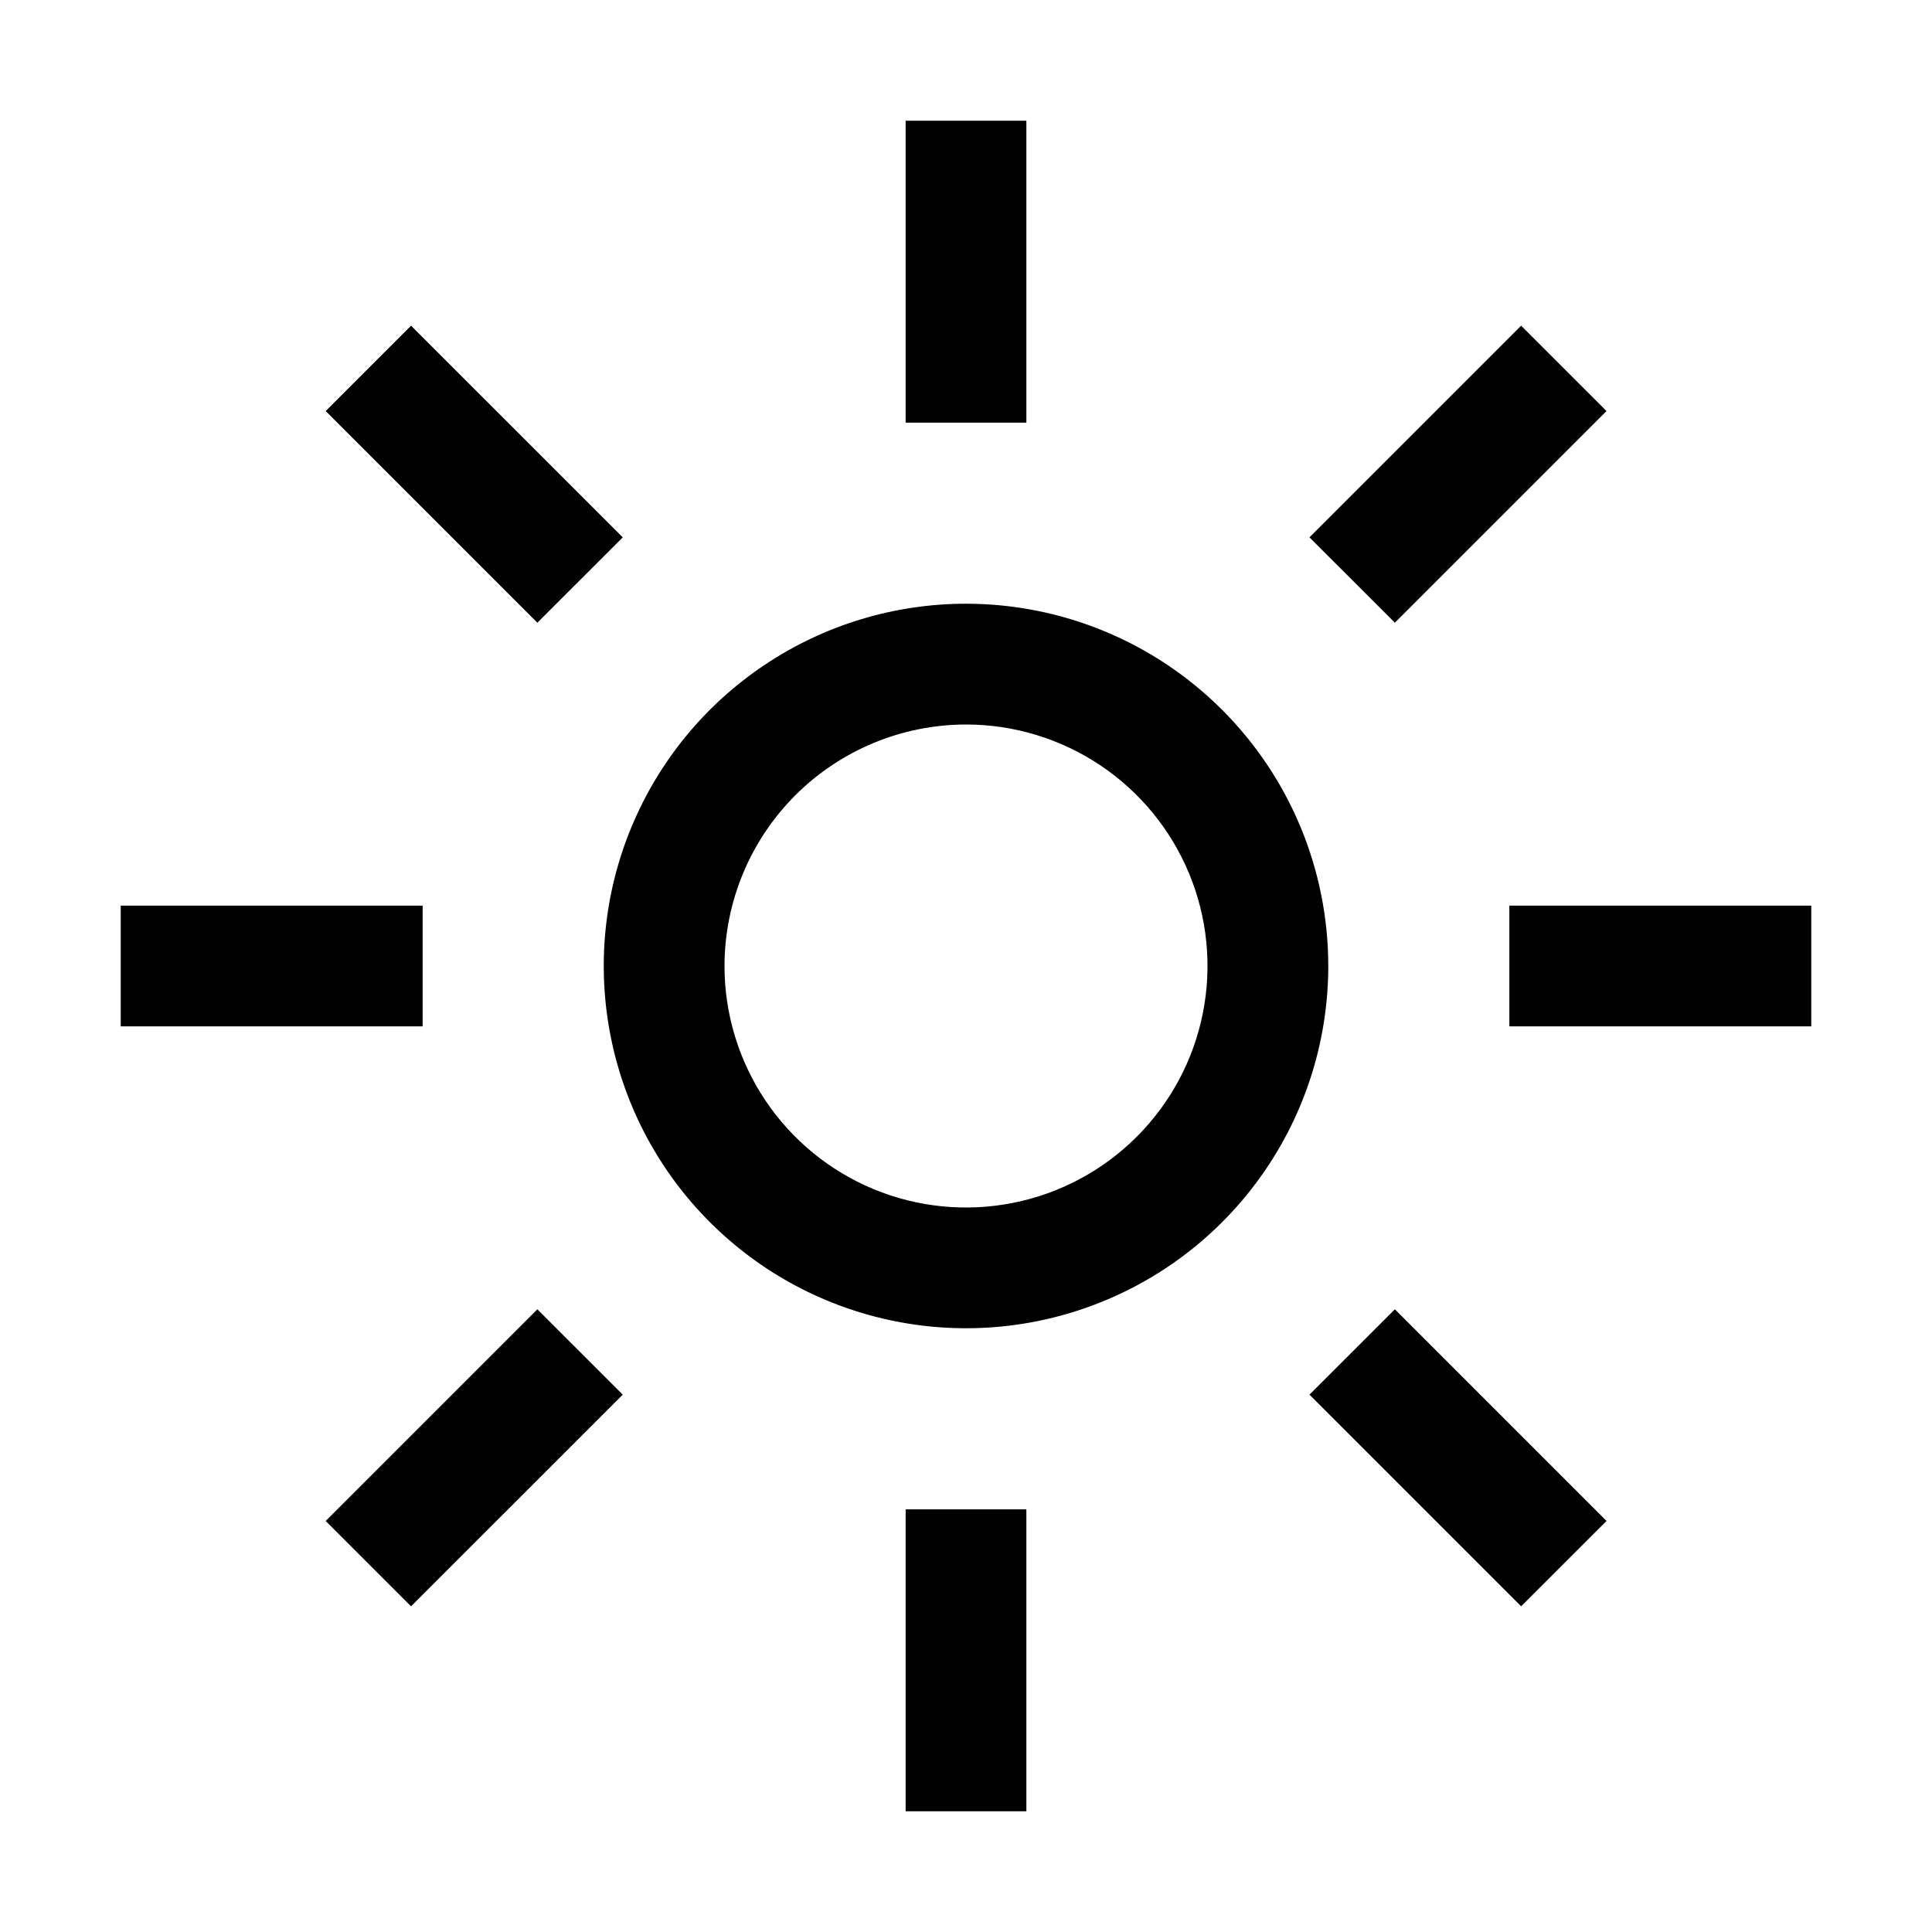
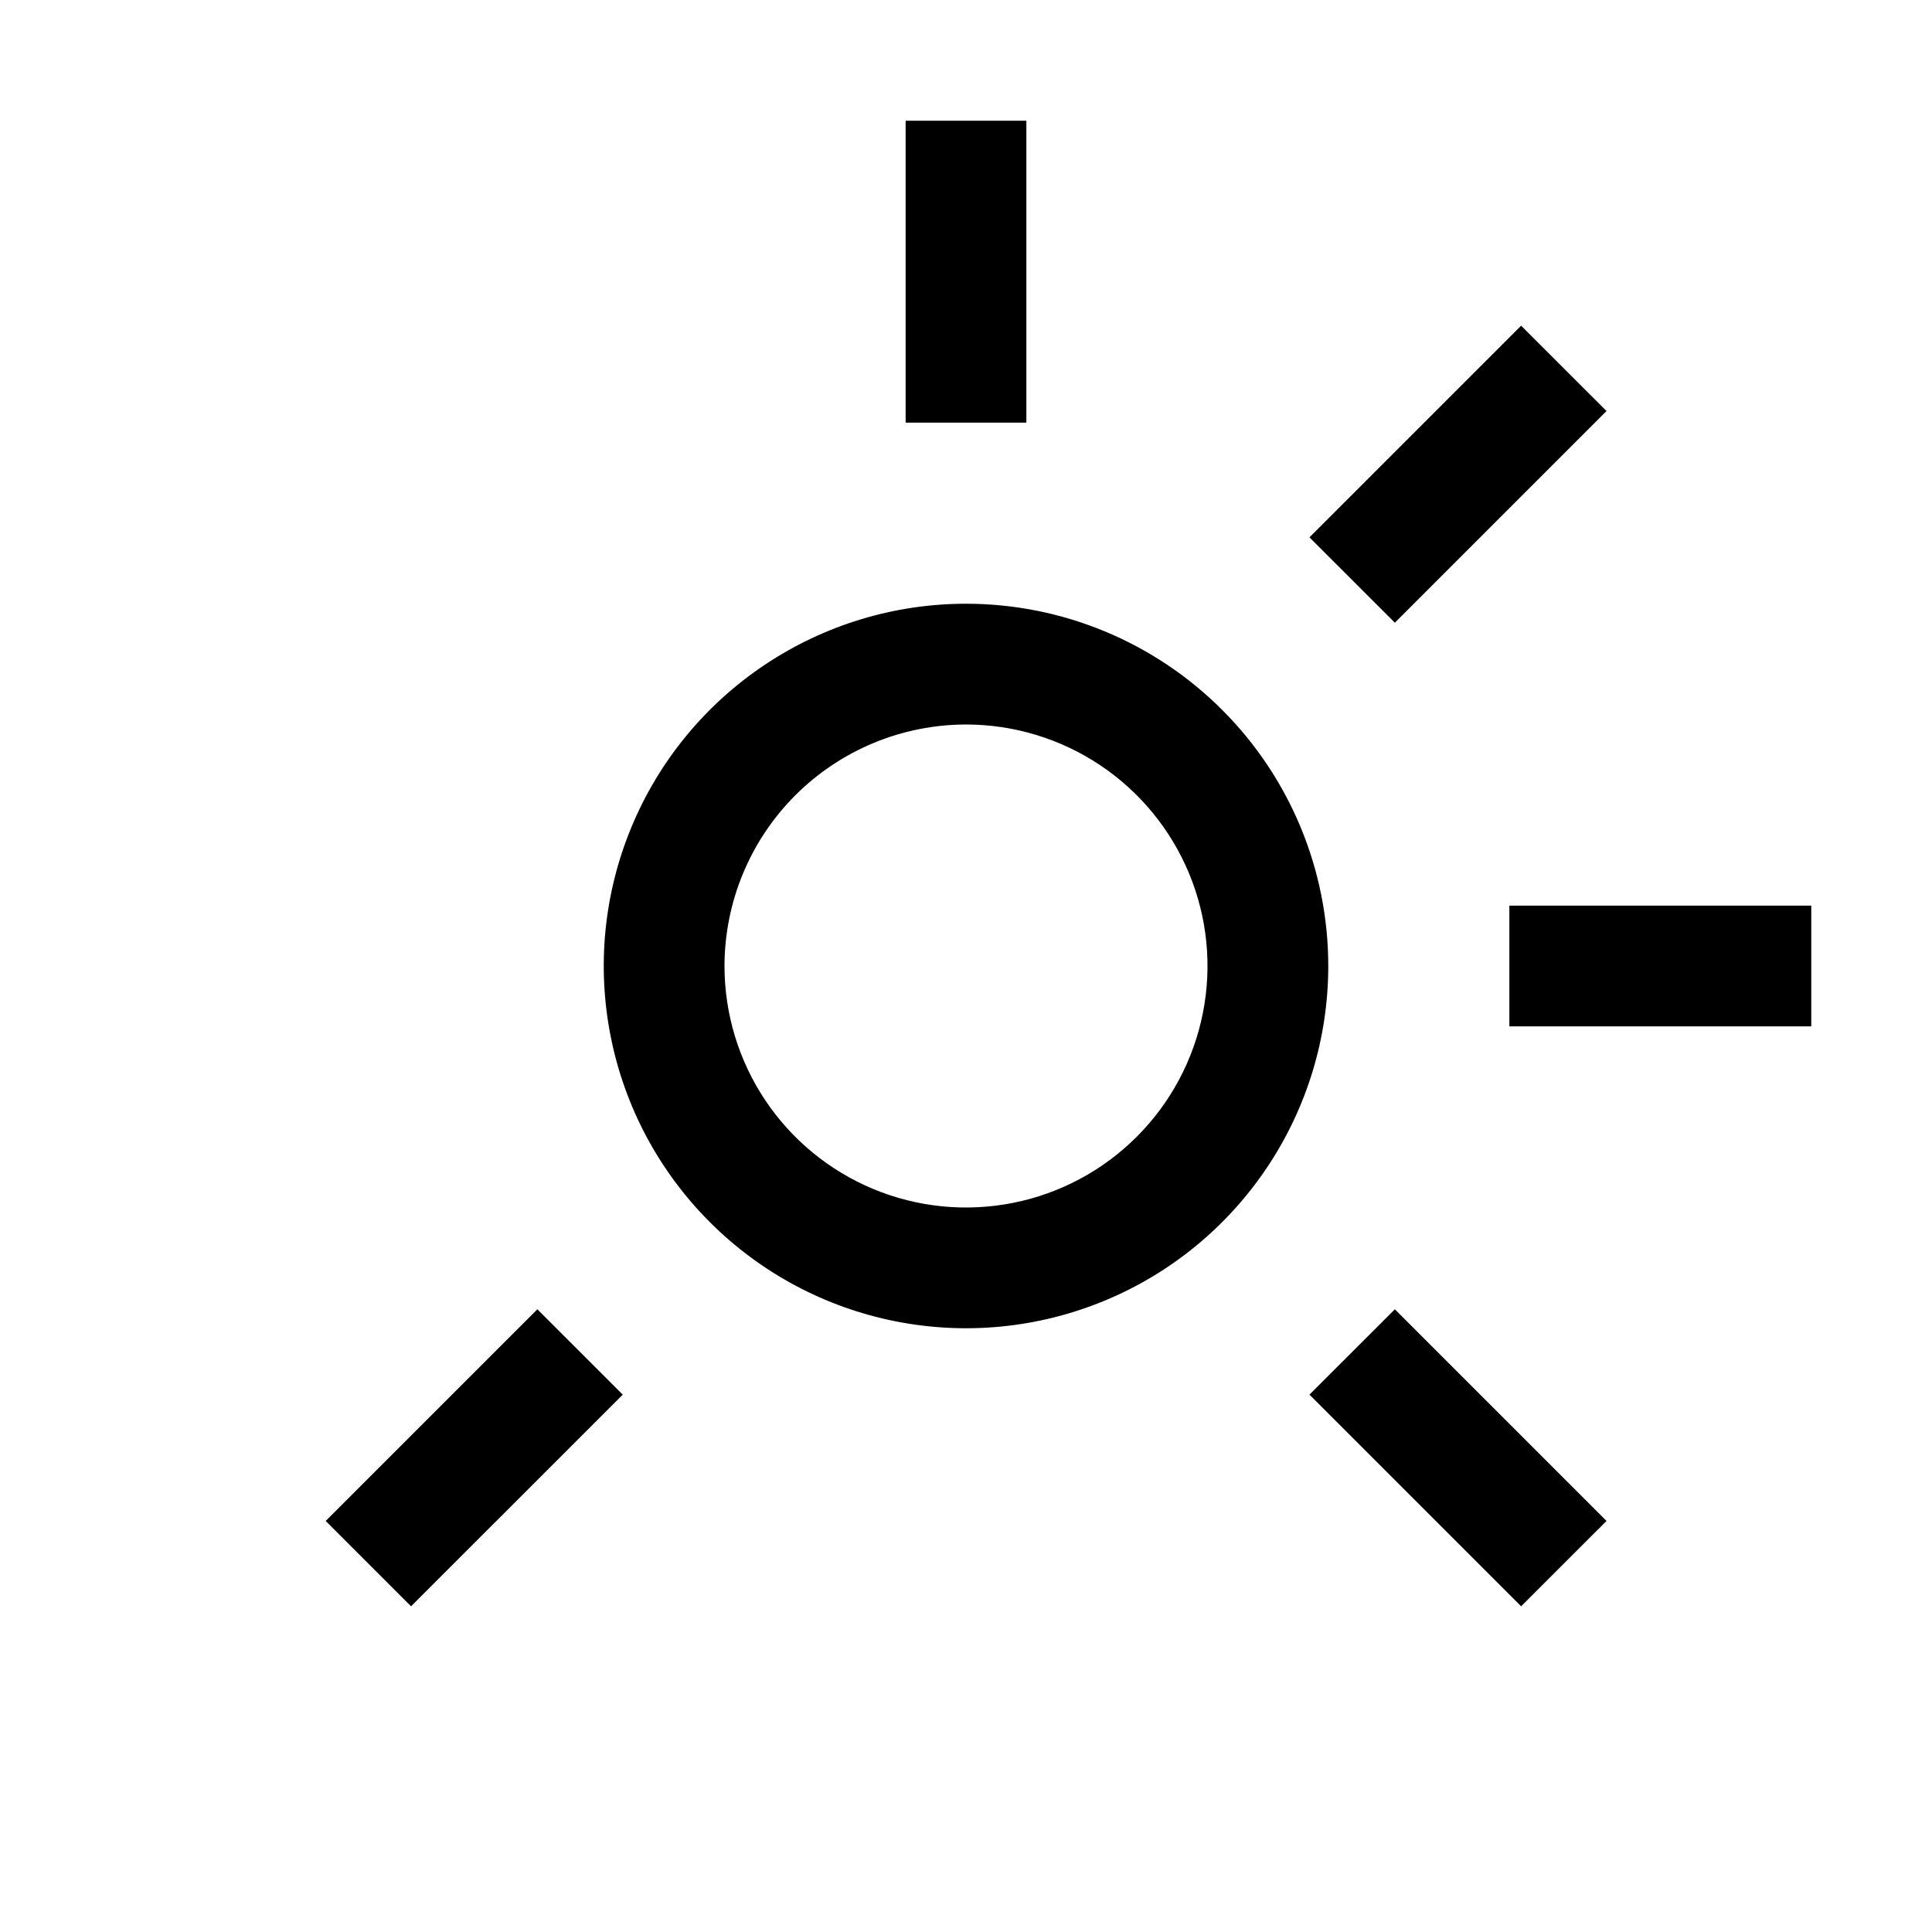
<svg xmlns="http://www.w3.org/2000/svg" width="45" height="45" viewBox="0 0 45 45" fill="none">
  <g clip-path="url(#clip0_295_1458)">
    <path d="M23.906 2.812H21.094V9.844H23.906V2.812Z" fill="black" />
    <path d="M35.43 7.586L30.5 12.516L32.489 14.504L37.419 9.574L35.43 7.586Z" fill="black" />
-     <path d="M42.188 21.094H35.156V23.906H42.188V21.094Z" fill="black" />
+     <path d="M42.188 21.094H35.156V23.906H42.188V21.094" fill="black" />
    <path d="M32.489 30.496L30.5 32.484L35.43 37.414L37.419 35.426L32.489 30.496Z" fill="black" />
-     <path d="M23.906 35.156H21.094V42.188H23.906V35.156Z" fill="black" />
    <path d="M12.516 30.496L7.586 35.426L9.574 37.414L14.505 32.484L12.516 30.496Z" fill="black" />
-     <path d="M9.844 21.094H2.812V23.906H9.844V21.094Z" fill="black" />
-     <path d="M9.574 7.586L7.586 9.574L12.516 14.504L14.505 12.516L9.574 7.586Z" fill="black" />
    <path d="M22.5 16.875C23.613 16.875 24.7 17.205 25.625 17.823C26.55 18.441 27.271 19.32 27.697 20.347C28.123 21.375 28.234 22.506 28.017 23.597C27.8 24.689 27.264 25.691 26.477 26.477C25.691 27.264 24.689 27.8 23.597 28.017C22.506 28.234 21.375 28.123 20.347 27.697C19.32 27.271 18.441 26.55 17.823 25.625C17.205 24.7 16.875 23.613 16.875 22.5C16.877 21.009 17.47 19.579 18.524 18.524C19.579 17.47 21.009 16.877 22.5 16.875ZM22.5 14.062C20.831 14.062 19.2 14.557 17.812 15.485C16.425 16.412 15.343 17.729 14.705 19.271C14.066 20.813 13.899 22.509 14.225 24.146C14.55 25.783 15.354 27.286 16.534 28.466C17.714 29.646 19.217 30.45 20.854 30.775C22.491 31.101 24.187 30.934 25.729 30.295C27.271 29.657 28.588 28.575 29.515 27.188C30.443 25.8 30.938 24.169 30.938 22.5C30.938 20.262 30.049 18.116 28.466 16.534C26.884 14.951 24.738 14.062 22.5 14.062Z" fill="black" />
  </g>
  <defs>
    <clipPath id="clip0_295_1458">
      <rect width="45" height="45" fill="white" />
    </clipPath>
  </defs>
</svg>